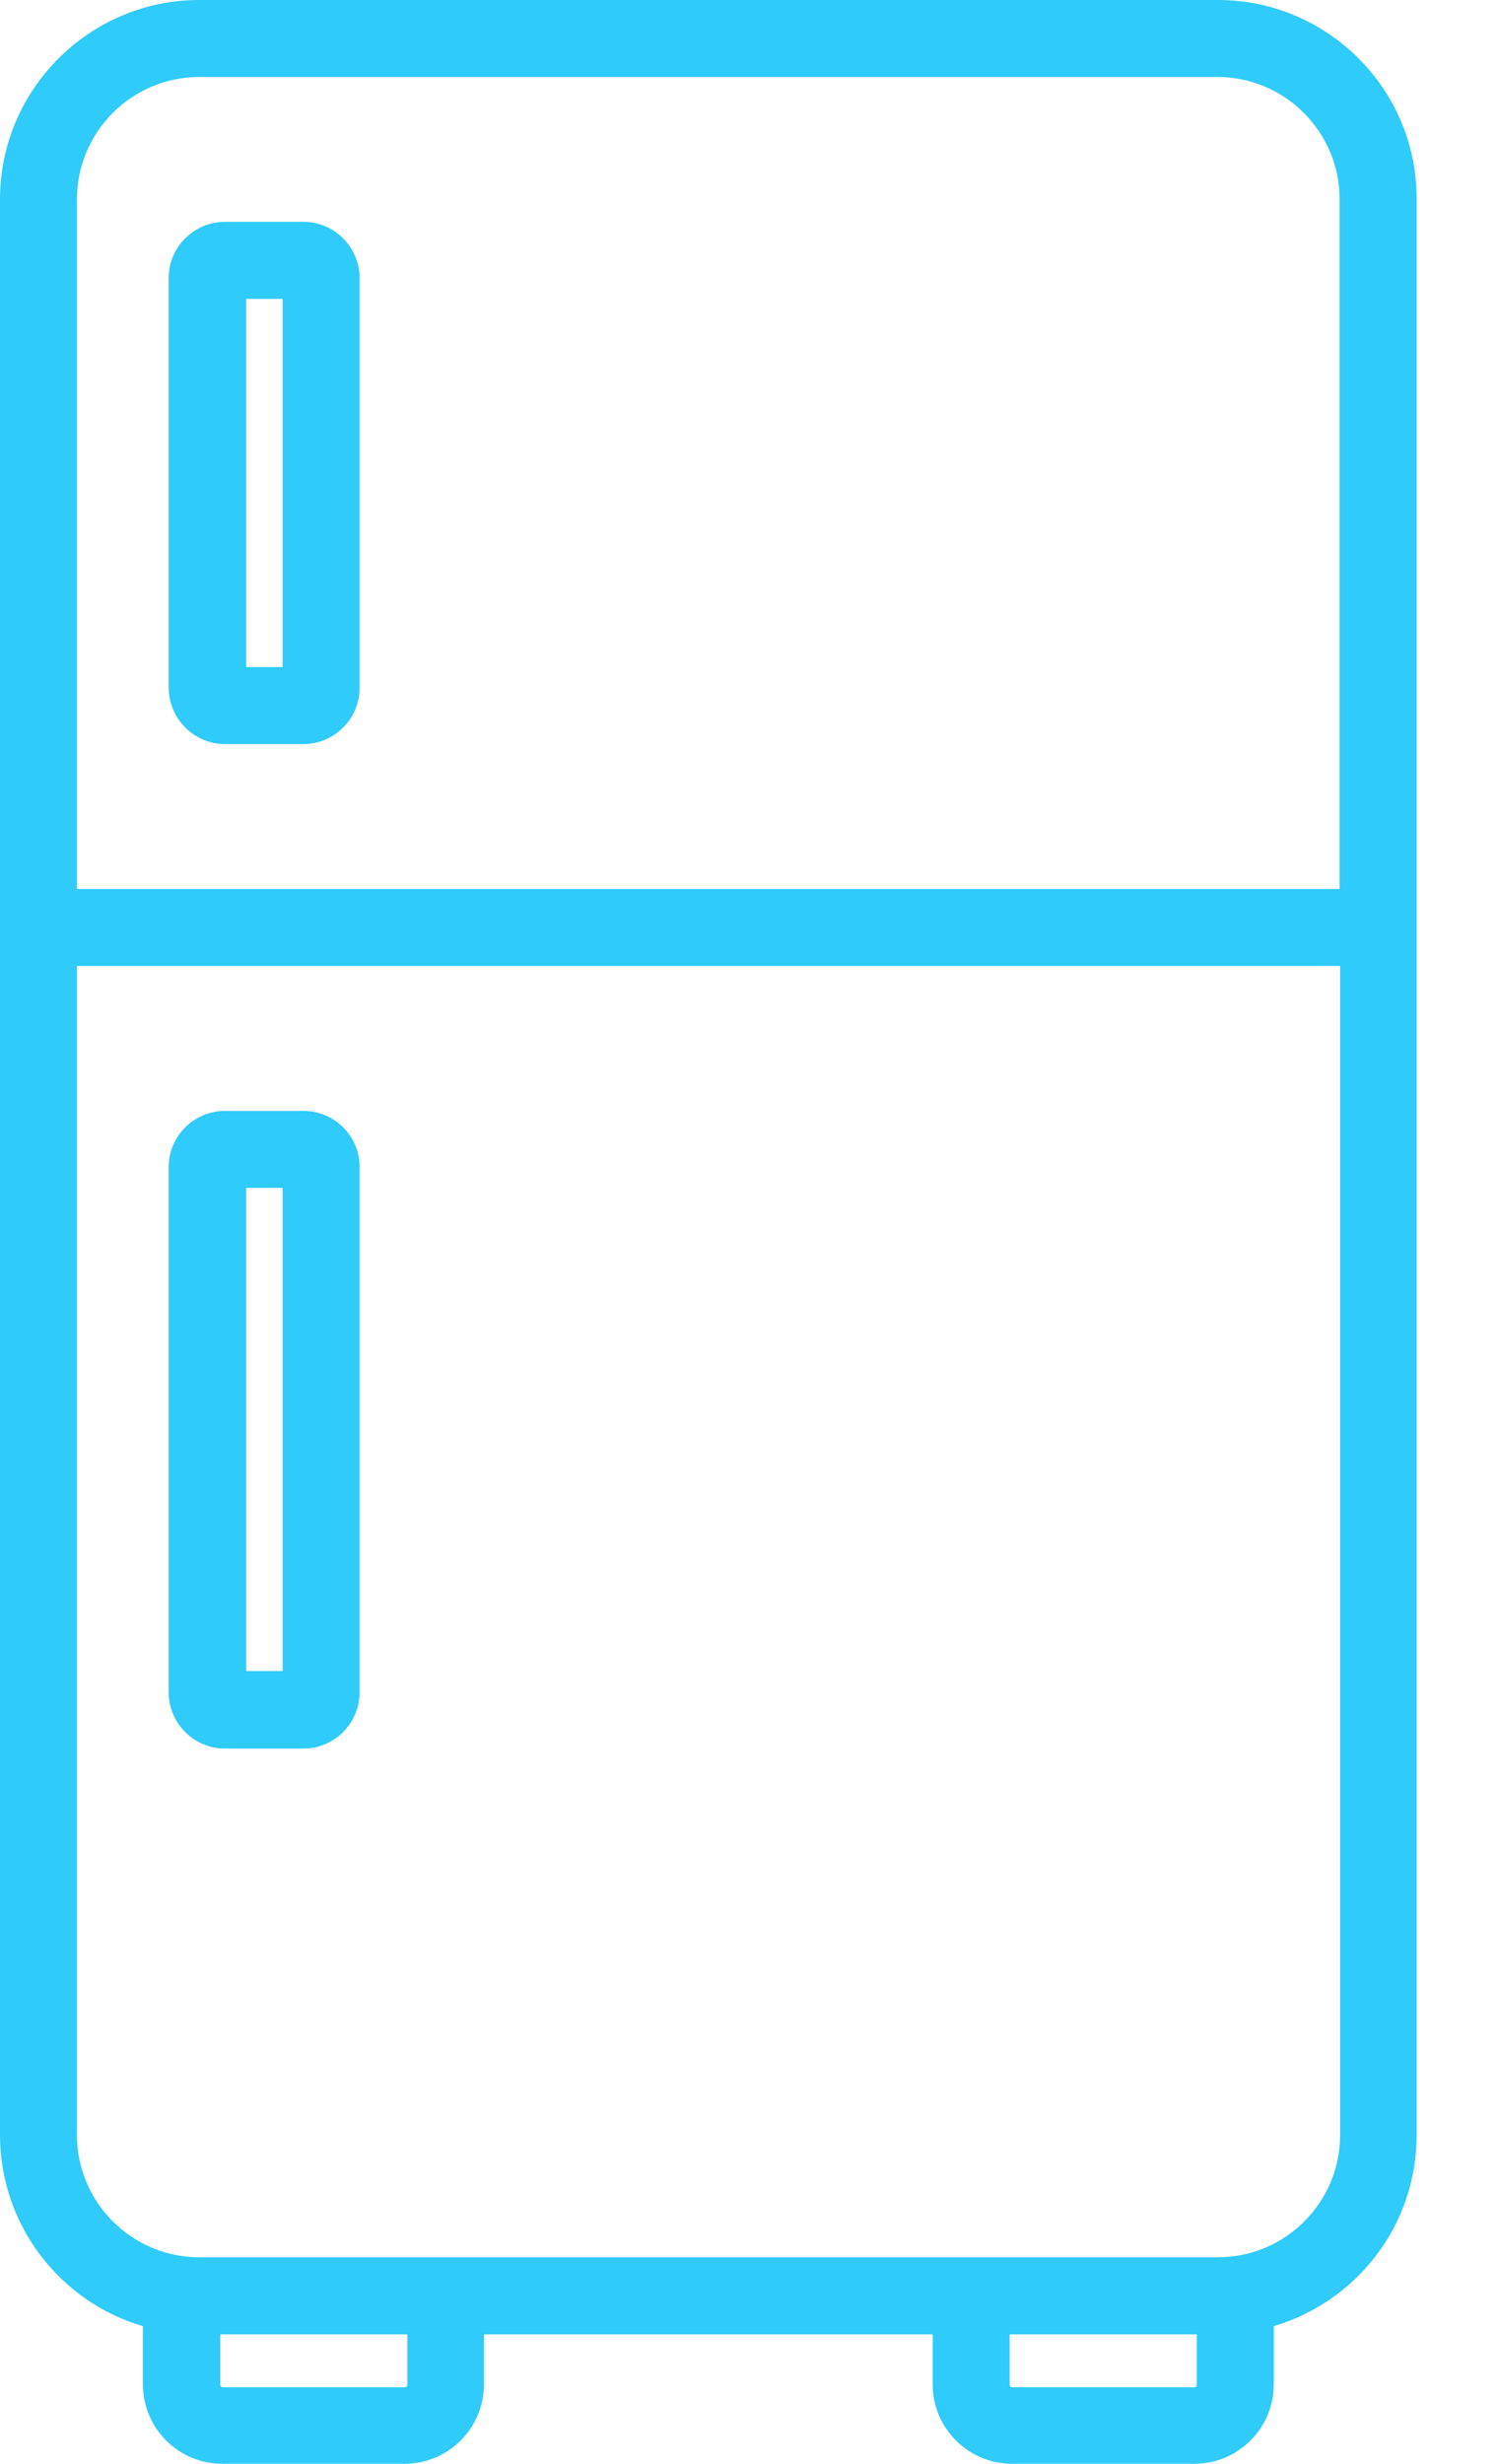
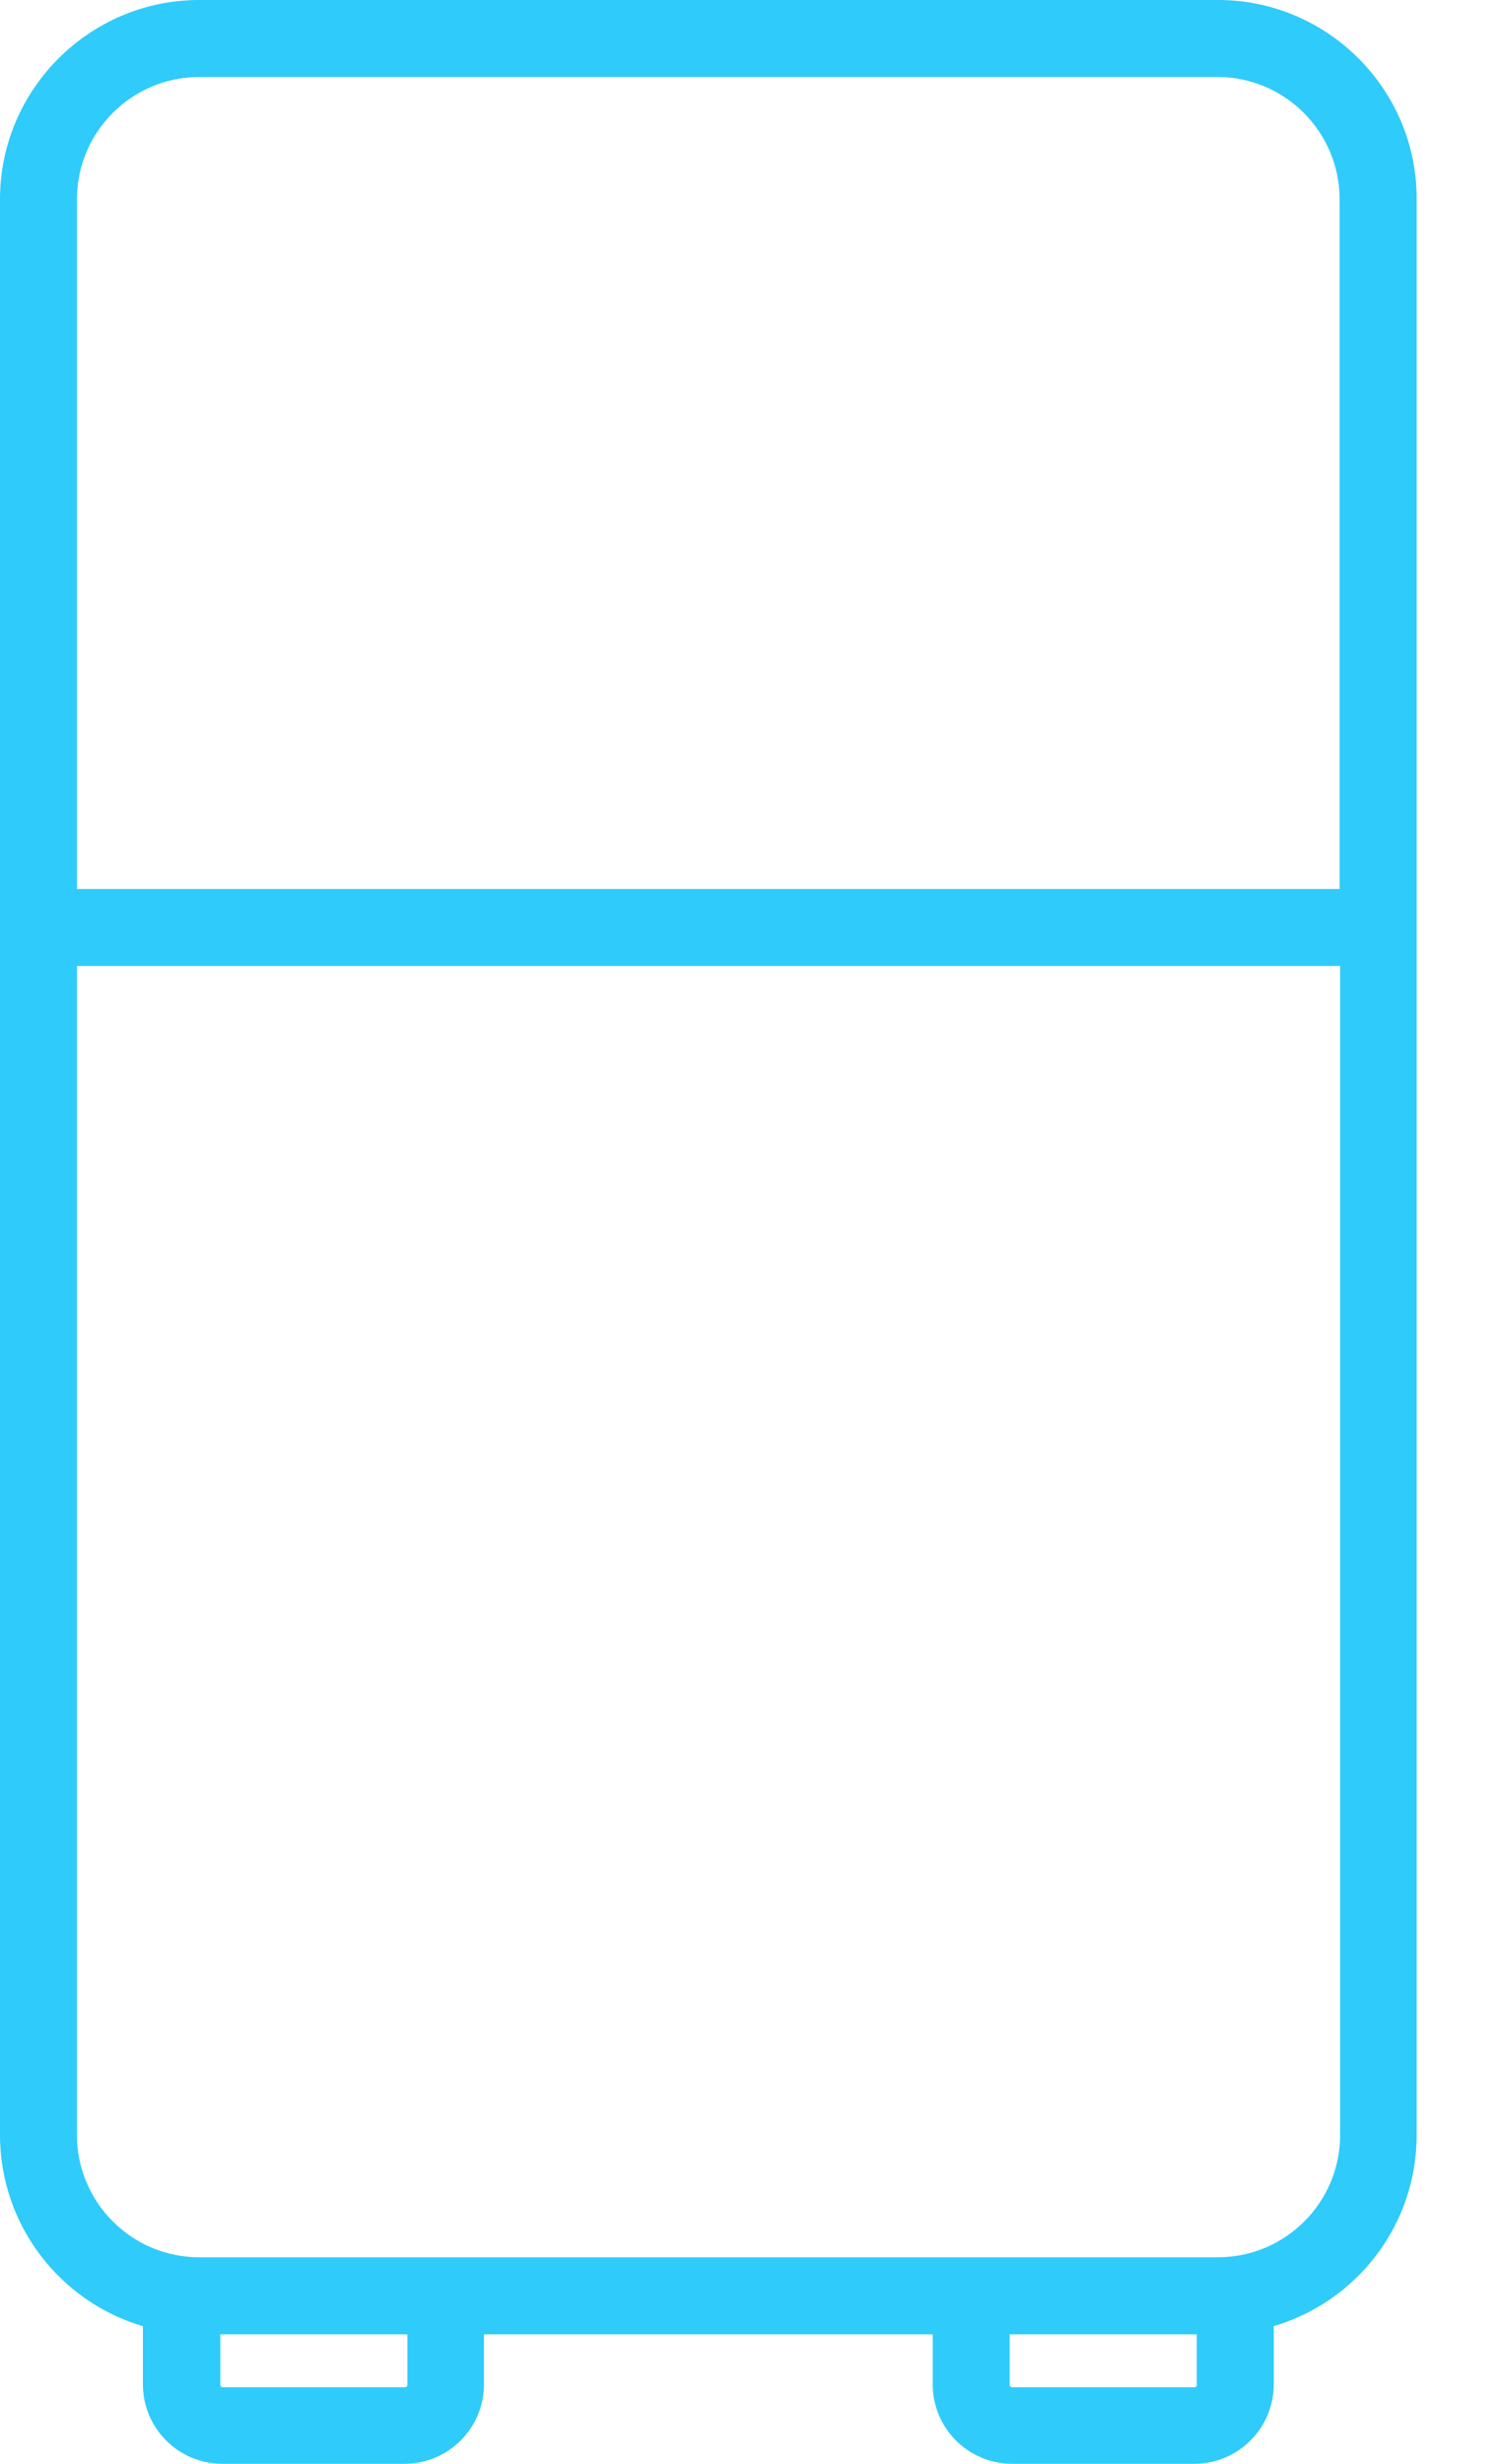
<svg xmlns="http://www.w3.org/2000/svg" width="17" height="28" viewBox="0 0 17 28" fill="none">
  <path d="M1.725 26.436V26.361L1.653 26.34C0.759 26.078 0.1 25.247 0.1 24.264V2.264C0.1 1.073 1.073 0.1 2.265 0.1H13.85C15.042 0.1 16.014 1.073 16.009 2.264V2.264V24.264C16.009 25.247 15.355 26.073 14.456 26.34L14.384 26.361V26.436V27.098C14.384 27.54 14.024 27.9 13.582 27.9H11.508C11.066 27.9 10.706 27.54 10.706 27.098V26.529V26.429H10.606H5.503H5.403V26.529V27.098C5.403 27.54 5.043 27.9 4.6 27.9H2.527C2.085 27.9 1.725 27.54 1.725 27.098V26.436ZM15.233 10.203H15.333V10.103V2.264C15.333 1.444 14.665 0.775 13.844 0.775H2.265C1.444 0.775 0.775 1.444 0.775 2.264V10.103V10.203H0.875H15.233ZM2.505 26.429H2.405V26.529V27.103C2.405 27.137 2.42 27.167 2.437 27.187C2.456 27.208 2.489 27.23 2.533 27.23H4.606C4.64 27.23 4.669 27.215 4.689 27.198C4.711 27.179 4.733 27.147 4.733 27.103V26.529V26.429H4.633H2.505ZM11.481 26.429H11.381V26.529V27.103C11.381 27.137 11.396 27.167 11.413 27.187C11.432 27.208 11.465 27.23 11.508 27.23H13.582C13.622 27.23 13.656 27.211 13.678 27.186C13.698 27.164 13.715 27.129 13.709 27.087V26.529V26.429H13.609H11.481ZM0.875 10.878H0.775V10.978V24.264C0.775 25.085 1.444 25.753 2.265 25.753H13.85C14.671 25.753 15.339 25.085 15.339 24.264V10.978V10.878H15.239H0.875Z" fill="#2FCBFA" stroke="#2FCBFA" stroke-width="0.2" />
-   <path d="M2.799 3.297H2.699V3.397V7.581V7.681H2.799H3.214H3.314V7.581V3.397V3.297H3.214H2.799ZM3.45 8.356H2.558C2.264 8.356 2.023 8.117 2.018 7.821V3.161C2.018 2.862 2.263 2.621 2.558 2.621H3.45C3.749 2.621 3.989 2.866 3.989 3.161V7.816C3.989 8.116 3.745 8.356 3.45 8.356Z" fill="#2FCBFA" stroke="#2FCBFA" stroke-width="0.2" />
-   <path d="M3.214 19.091H3.314V18.991V13.5V13.4H3.214H2.799H2.699V13.5V18.991V19.091H2.799H3.214ZM2.558 12.725H3.45C3.745 12.725 3.989 12.965 3.989 13.259V19.232C3.989 19.532 3.745 19.772 3.45 19.772H2.558C2.258 19.772 2.018 19.527 2.018 19.232V13.264C2.018 12.965 2.263 12.725 2.558 12.725Z" fill="#2FCBFA" stroke="#2FCBFA" stroke-width="0.2" />
</svg>